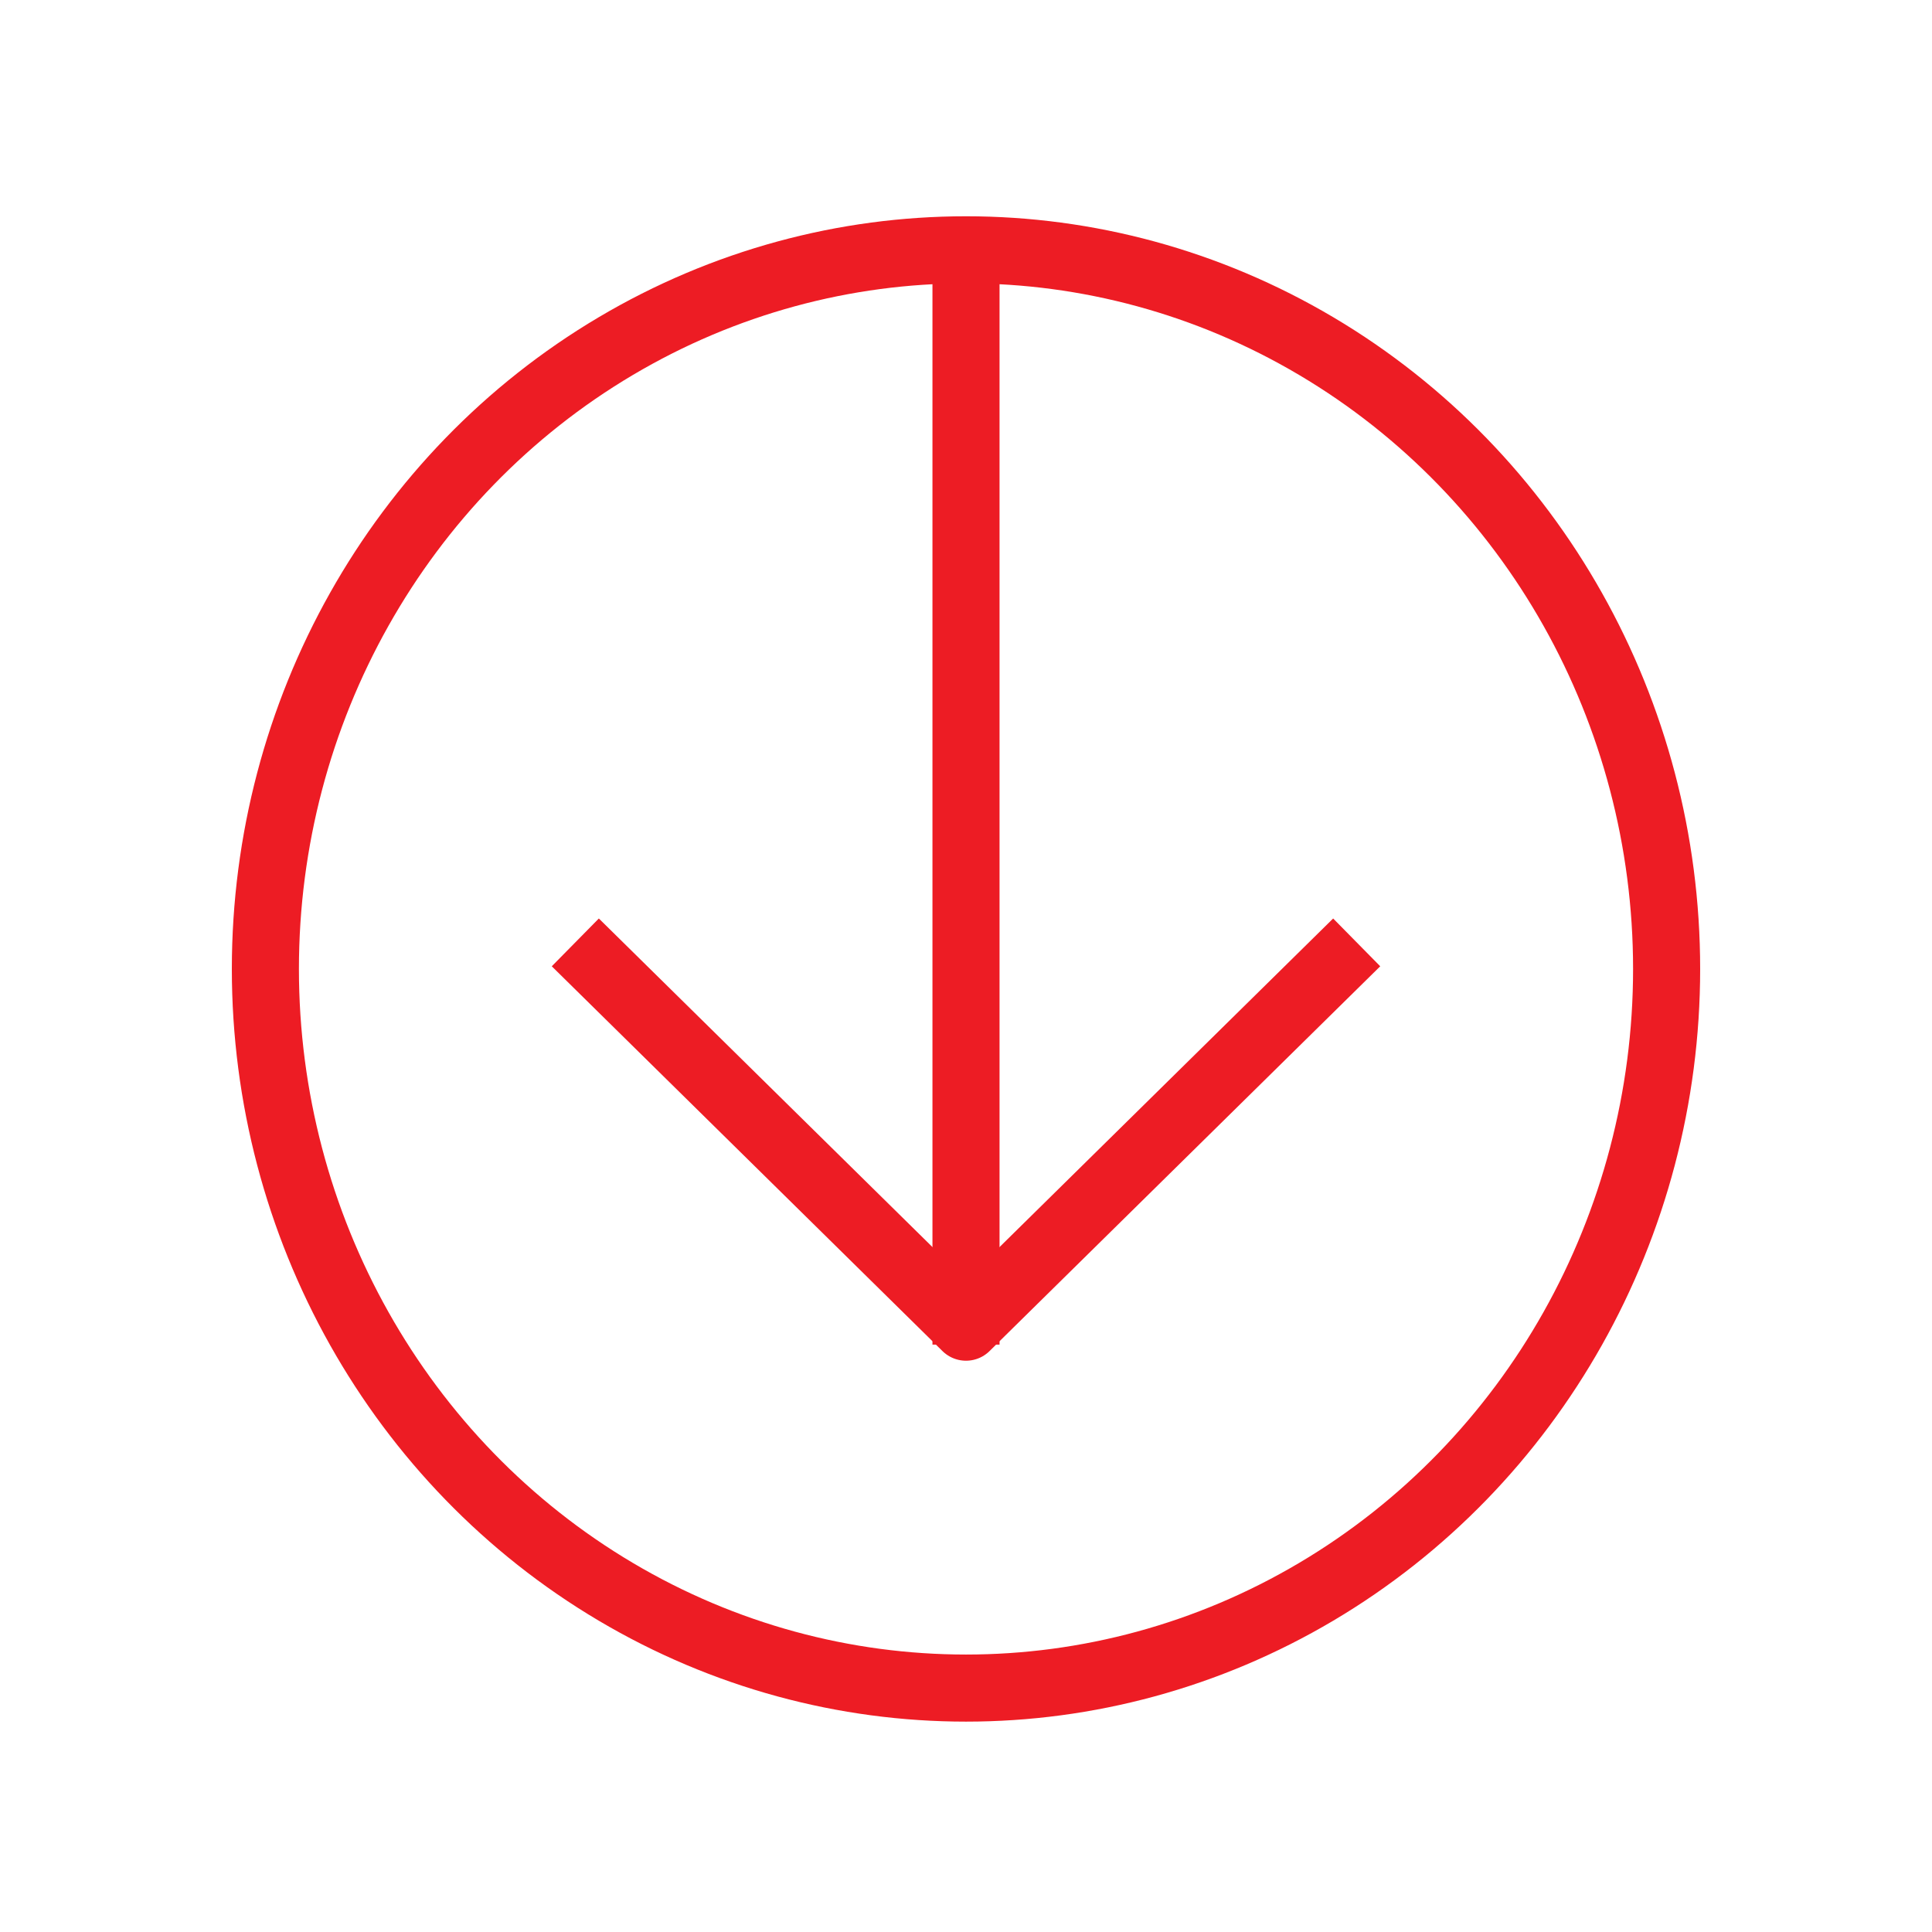
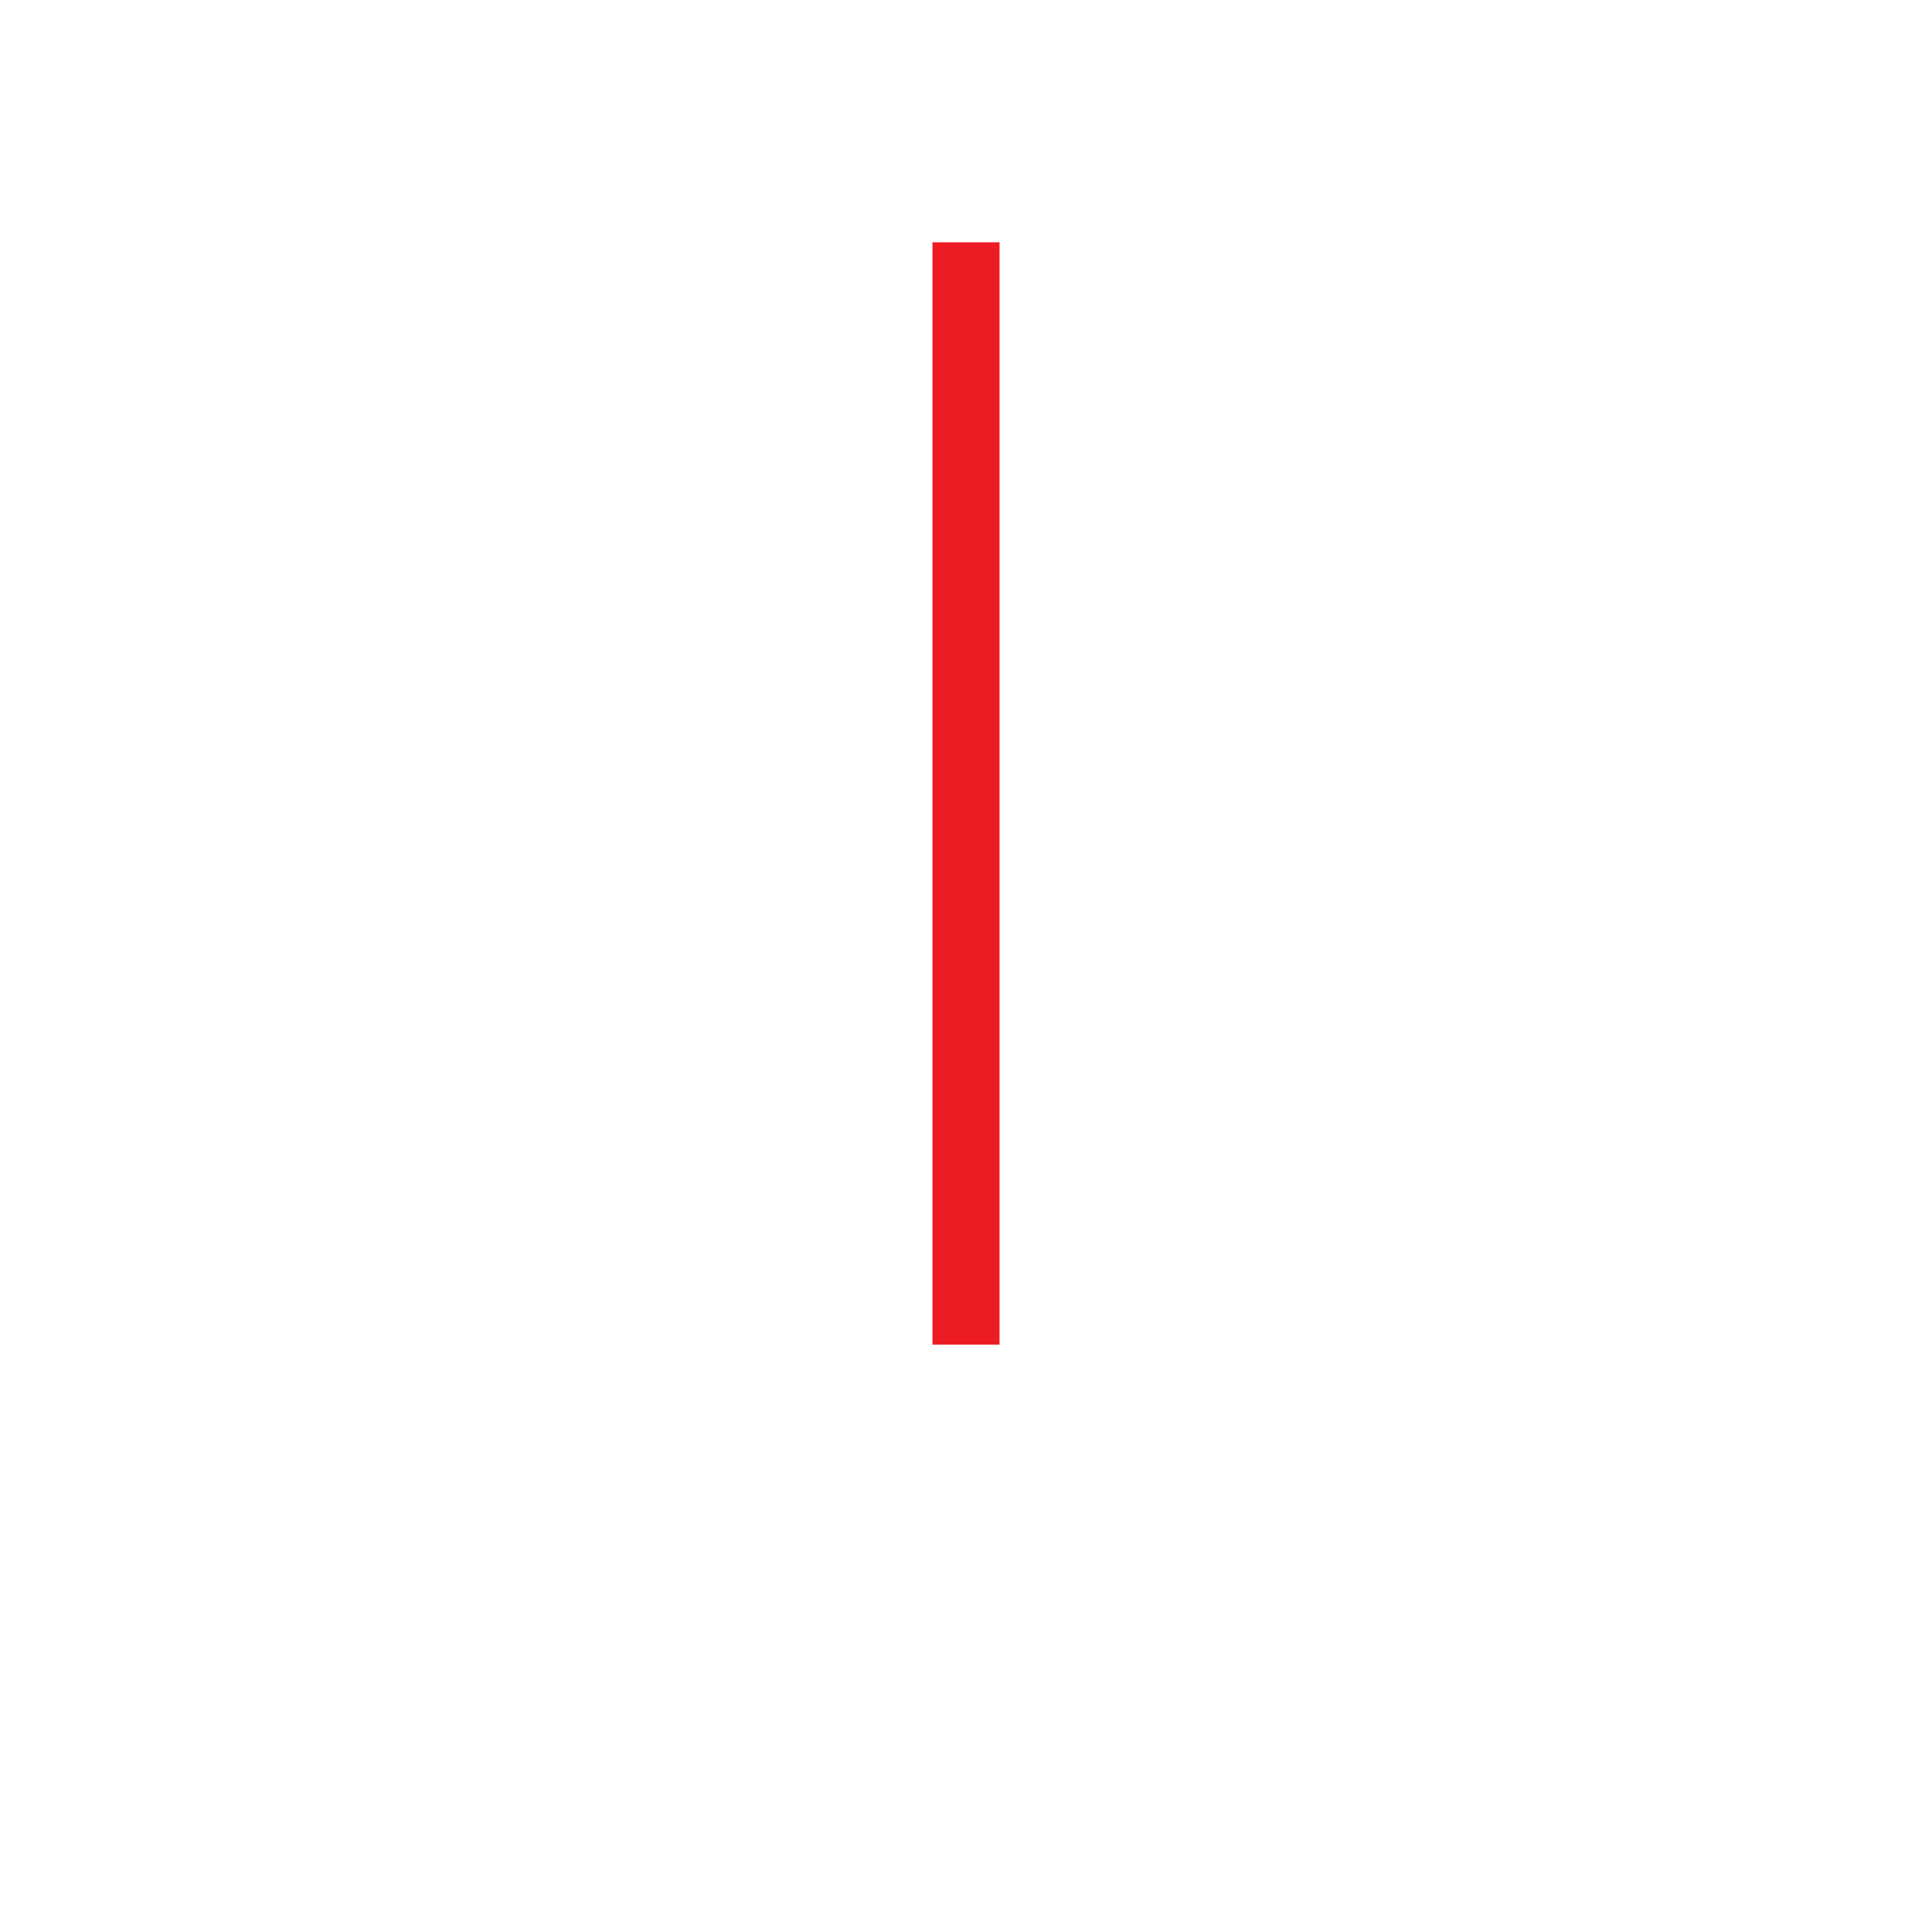
<svg xmlns="http://www.w3.org/2000/svg" viewBox="0 0 72 72">
  <g id="Layer_1">
    <g>
      <g>
-         <ellipse cx="36" cy="36.11" rx="26.11" ry="26.8" fill="none" stroke="#ed1c24" stroke-linejoin="round" stroke-width="2.5" />
        <line x1="36" y1="9.03" x2="36" y2="50.11" fill="none" stroke="#ed1c24" stroke-linejoin="round" stroke-width="2.5" />
      </g>
-       <polyline points="21.44 35.12 36 49.46 50.56 35.12" fill="none" stroke="#ed1c24" stroke-linejoin="round" stroke-width="2.5" />
    </g>
  </g>
  <g id="Layer_5">
    <rect width="72" height="72" fill="none" />
  </g>
</svg>